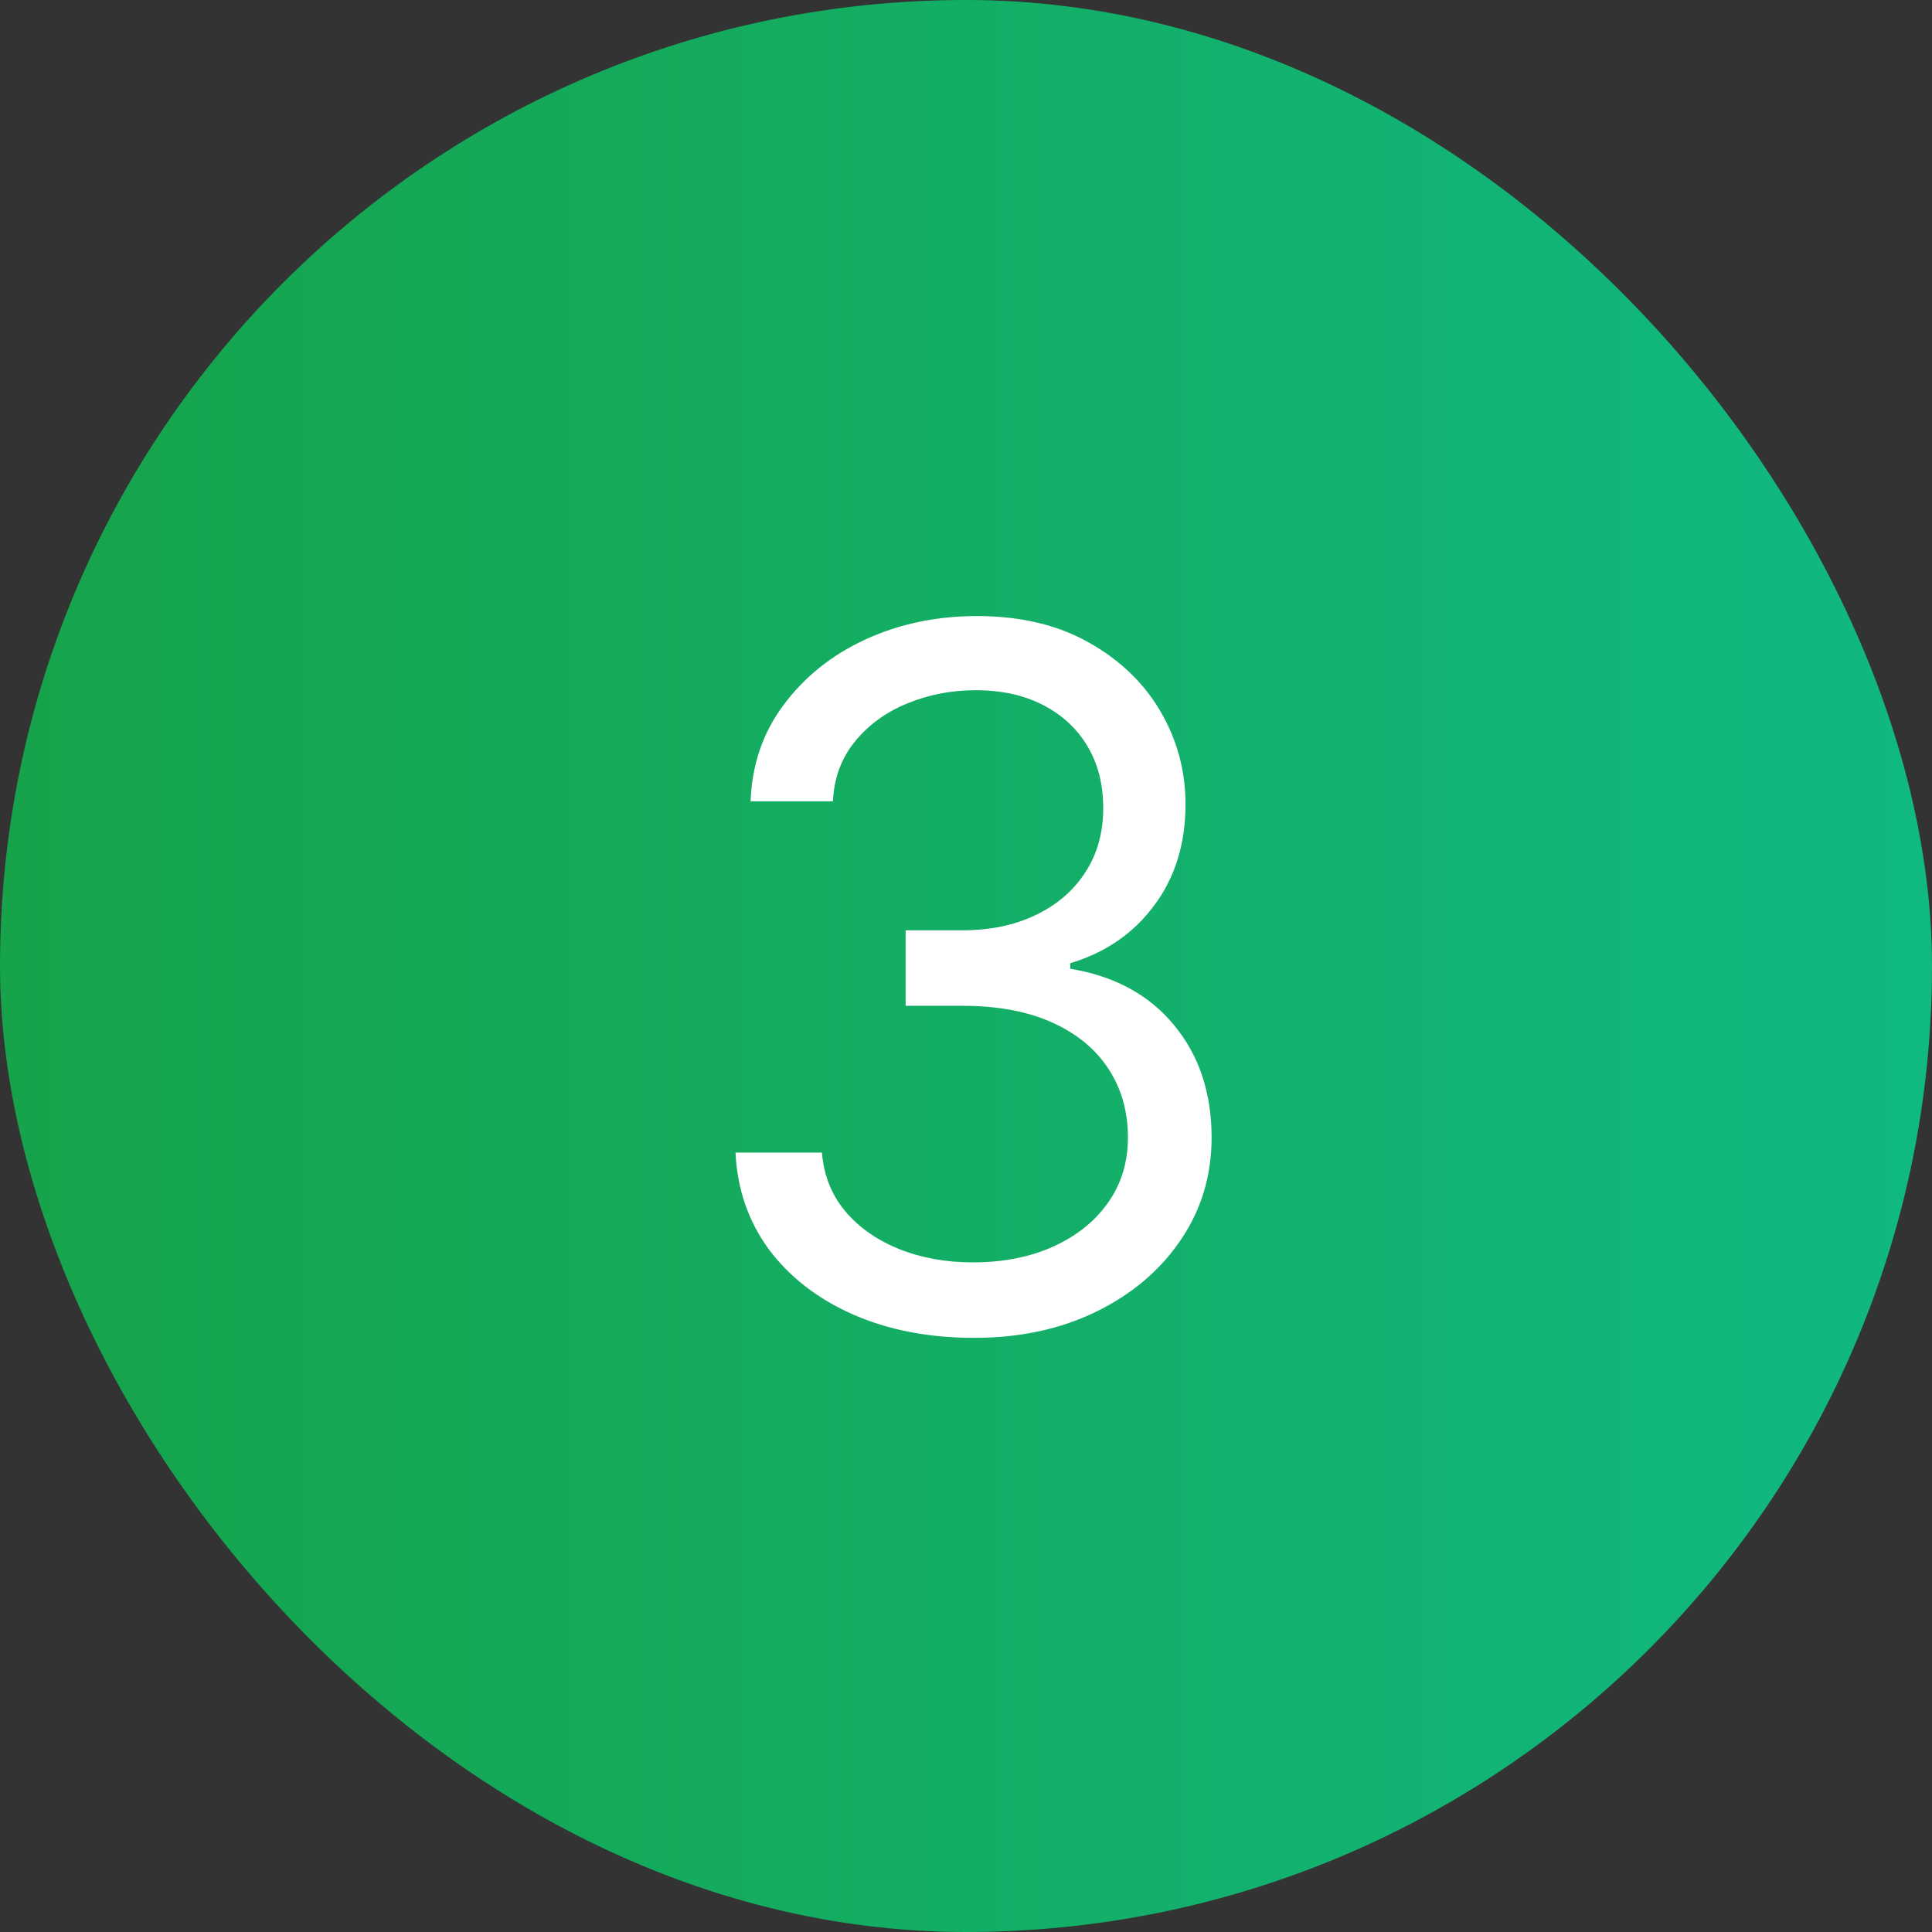
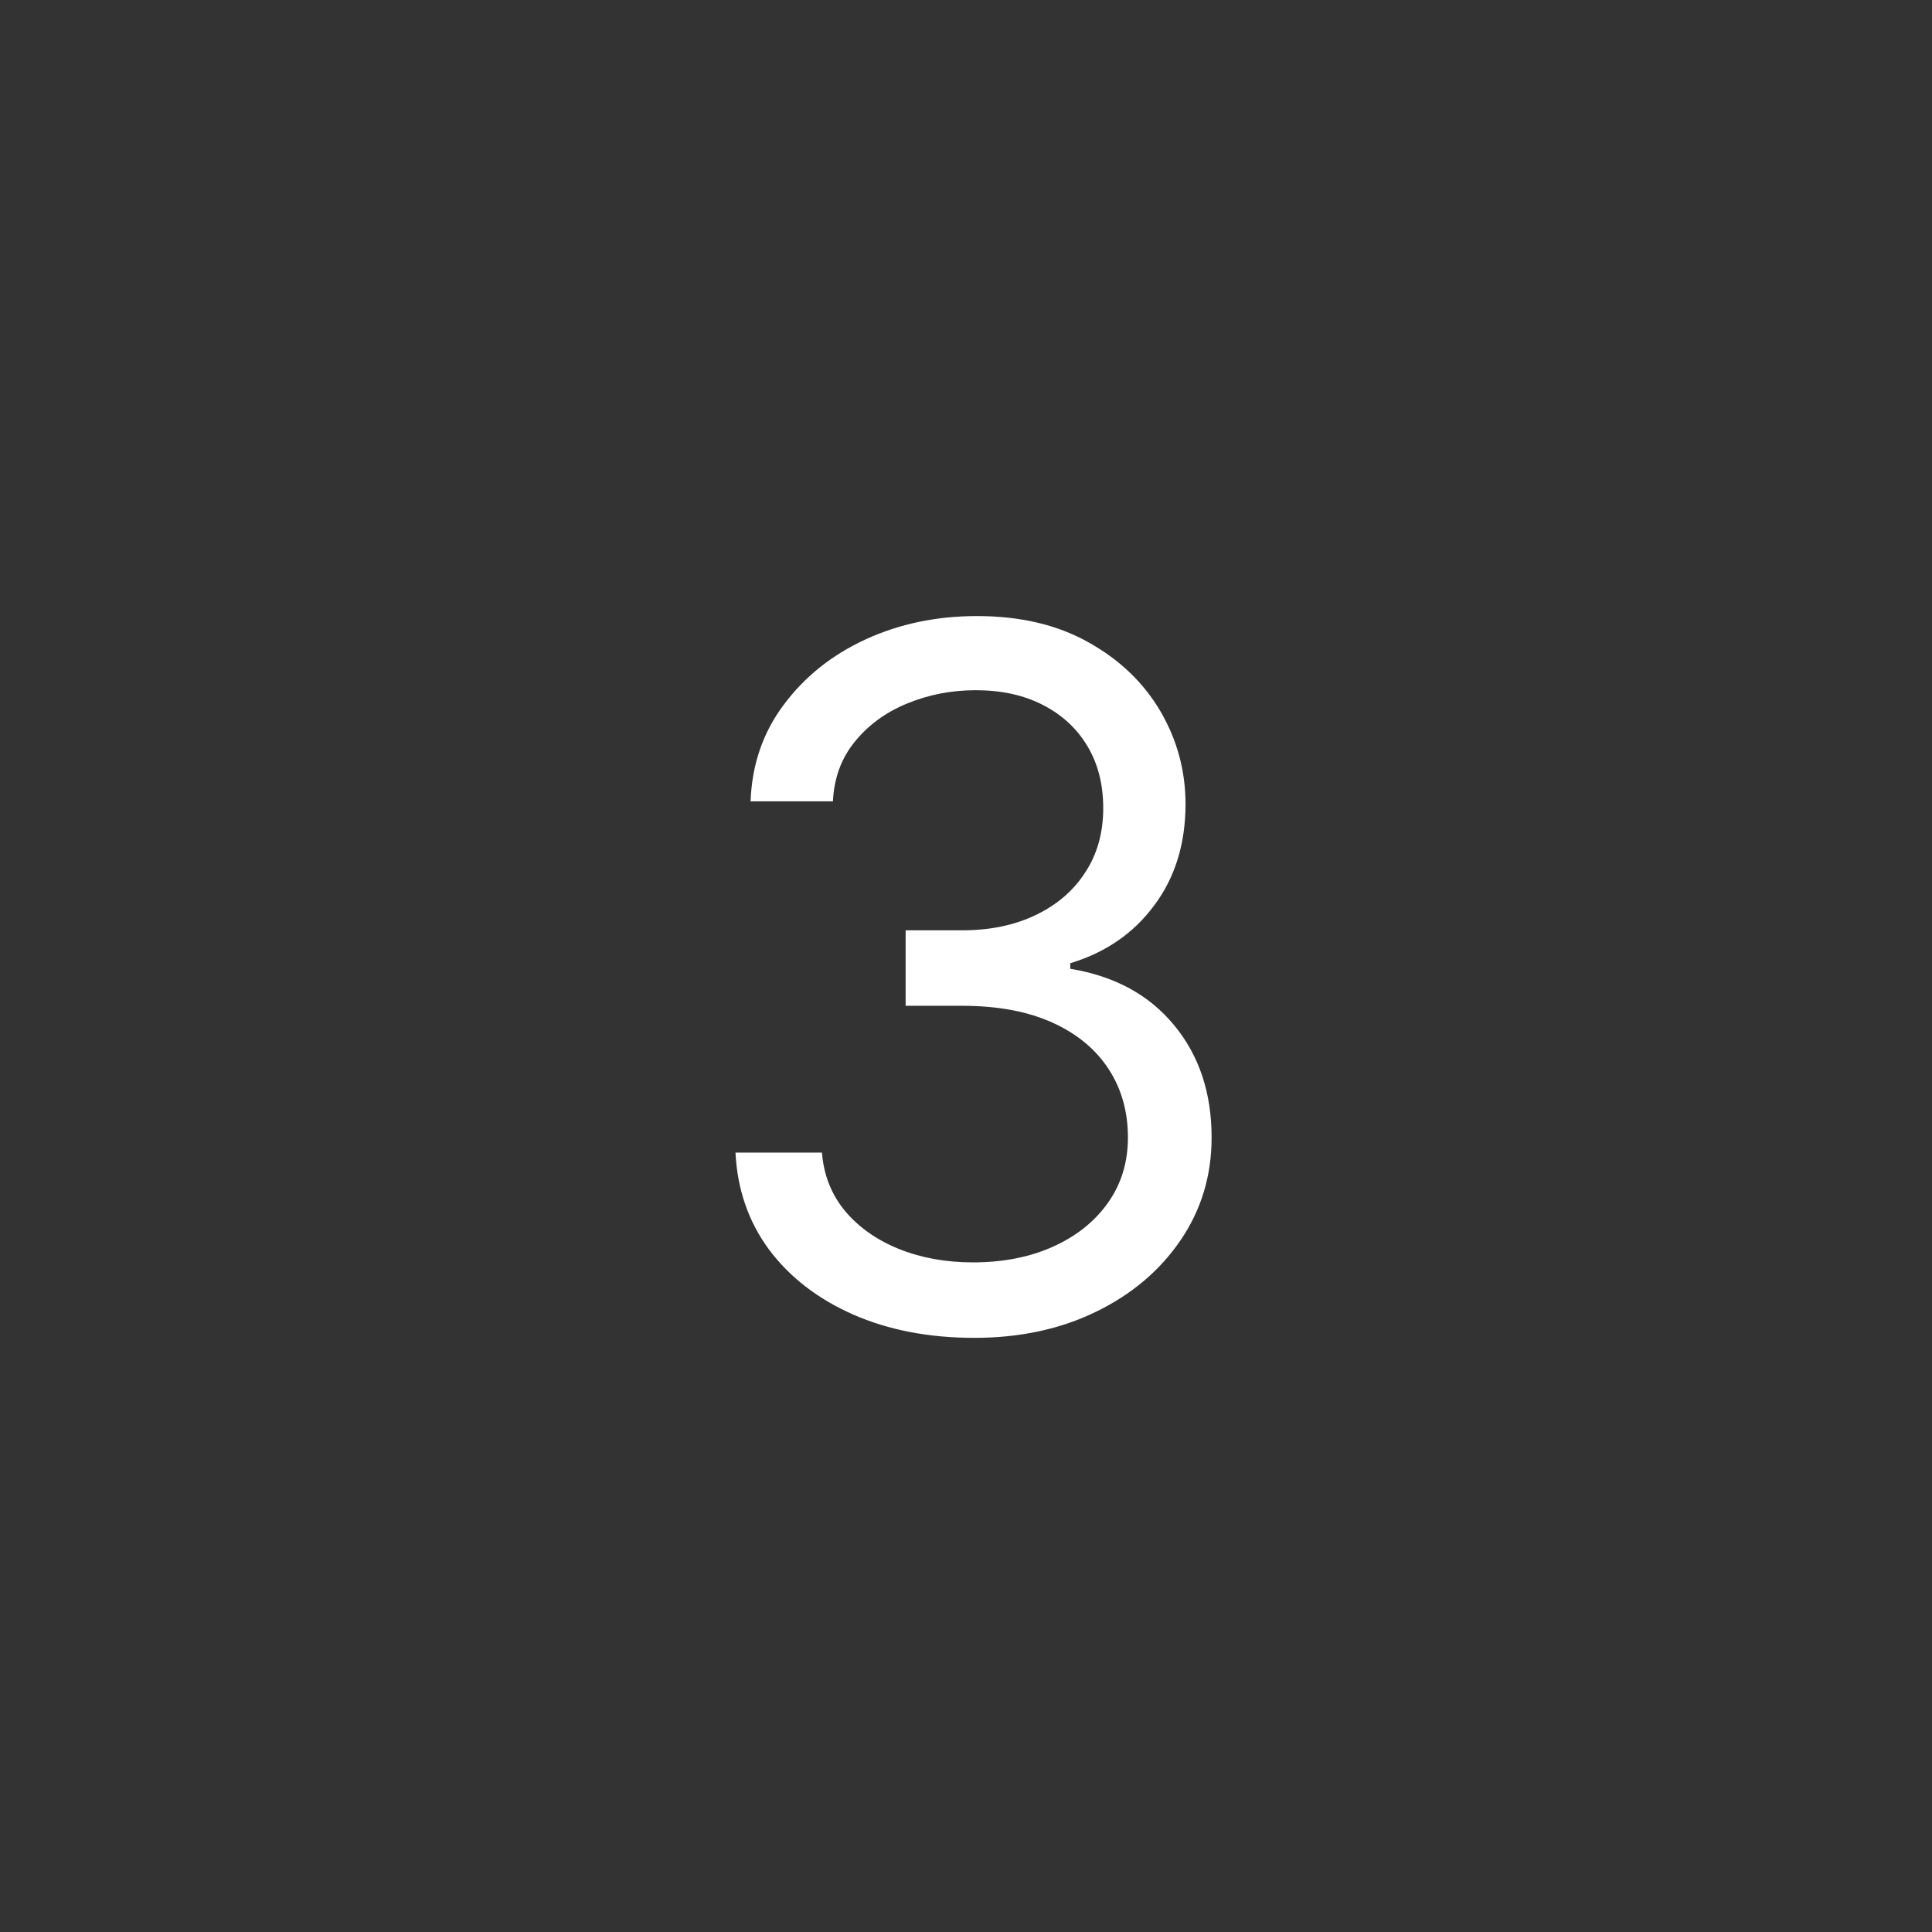
<svg xmlns="http://www.w3.org/2000/svg" width="32" height="32" viewBox="0 0 32 32" fill="none">
  <rect x="0" y="0" width="32" height="32" fill="#333333" stroke="none" />
-   <rect width="32" height="32" rx="16" fill="url(#paint0_linear_191_95)" />
  <path d="M16.136 22.159C15.386 22.159 14.718 22.03 14.131 21.773C13.547 21.515 13.083 21.157 12.739 20.699C12.398 20.237 12.212 19.701 12.182 19.091H13.614C13.644 19.466 13.773 19.79 14 20.062C14.227 20.331 14.525 20.54 14.892 20.688C15.259 20.835 15.667 20.909 16.114 20.909C16.614 20.909 17.057 20.822 17.443 20.648C17.829 20.474 18.133 20.231 18.352 19.921C18.572 19.61 18.682 19.25 18.682 18.841C18.682 18.413 18.576 18.036 18.364 17.71C18.151 17.381 17.841 17.123 17.432 16.938C17.023 16.752 16.523 16.659 15.932 16.659H15V15.409H15.932C16.394 15.409 16.799 15.326 17.148 15.159C17.5 14.992 17.775 14.758 17.972 14.454C18.172 14.152 18.273 13.796 18.273 13.386C18.273 12.992 18.186 12.65 18.011 12.358C17.837 12.066 17.591 11.839 17.273 11.676C16.958 11.513 16.587 11.432 16.159 11.432C15.758 11.432 15.379 11.506 15.023 11.653C14.671 11.797 14.383 12.008 14.159 12.284C13.936 12.557 13.814 12.886 13.796 13.273H12.432C12.454 12.663 12.638 12.129 12.983 11.671C13.328 11.208 13.778 10.848 14.335 10.591C14.896 10.333 15.511 10.204 16.182 10.204C16.901 10.204 17.519 10.35 18.034 10.642C18.549 10.93 18.945 11.311 19.222 11.784C19.498 12.258 19.636 12.769 19.636 13.318C19.636 13.973 19.464 14.532 19.119 14.994C18.778 15.456 18.314 15.777 17.727 15.954V16.046C18.462 16.167 19.036 16.479 19.449 16.983C19.862 17.483 20.068 18.102 20.068 18.841C20.068 19.474 19.896 20.042 19.551 20.546C19.21 21.046 18.744 21.439 18.153 21.727C17.562 22.015 16.89 22.159 16.136 22.159Z" fill="white" />
  <defs>
    <linearGradient id="paint0_linear_191_95" x1="0" y1="16" x2="32" y2="16" gradientUnits="userSpaceOnUse">
      <stop stop-color="#EC4899" stop-opacity="0.56" />
      <stop offset="0" stop-color="#16A34A" />
      <stop offset="1" stop-color="#10B981" />
    </linearGradient>
  </defs>
</svg>